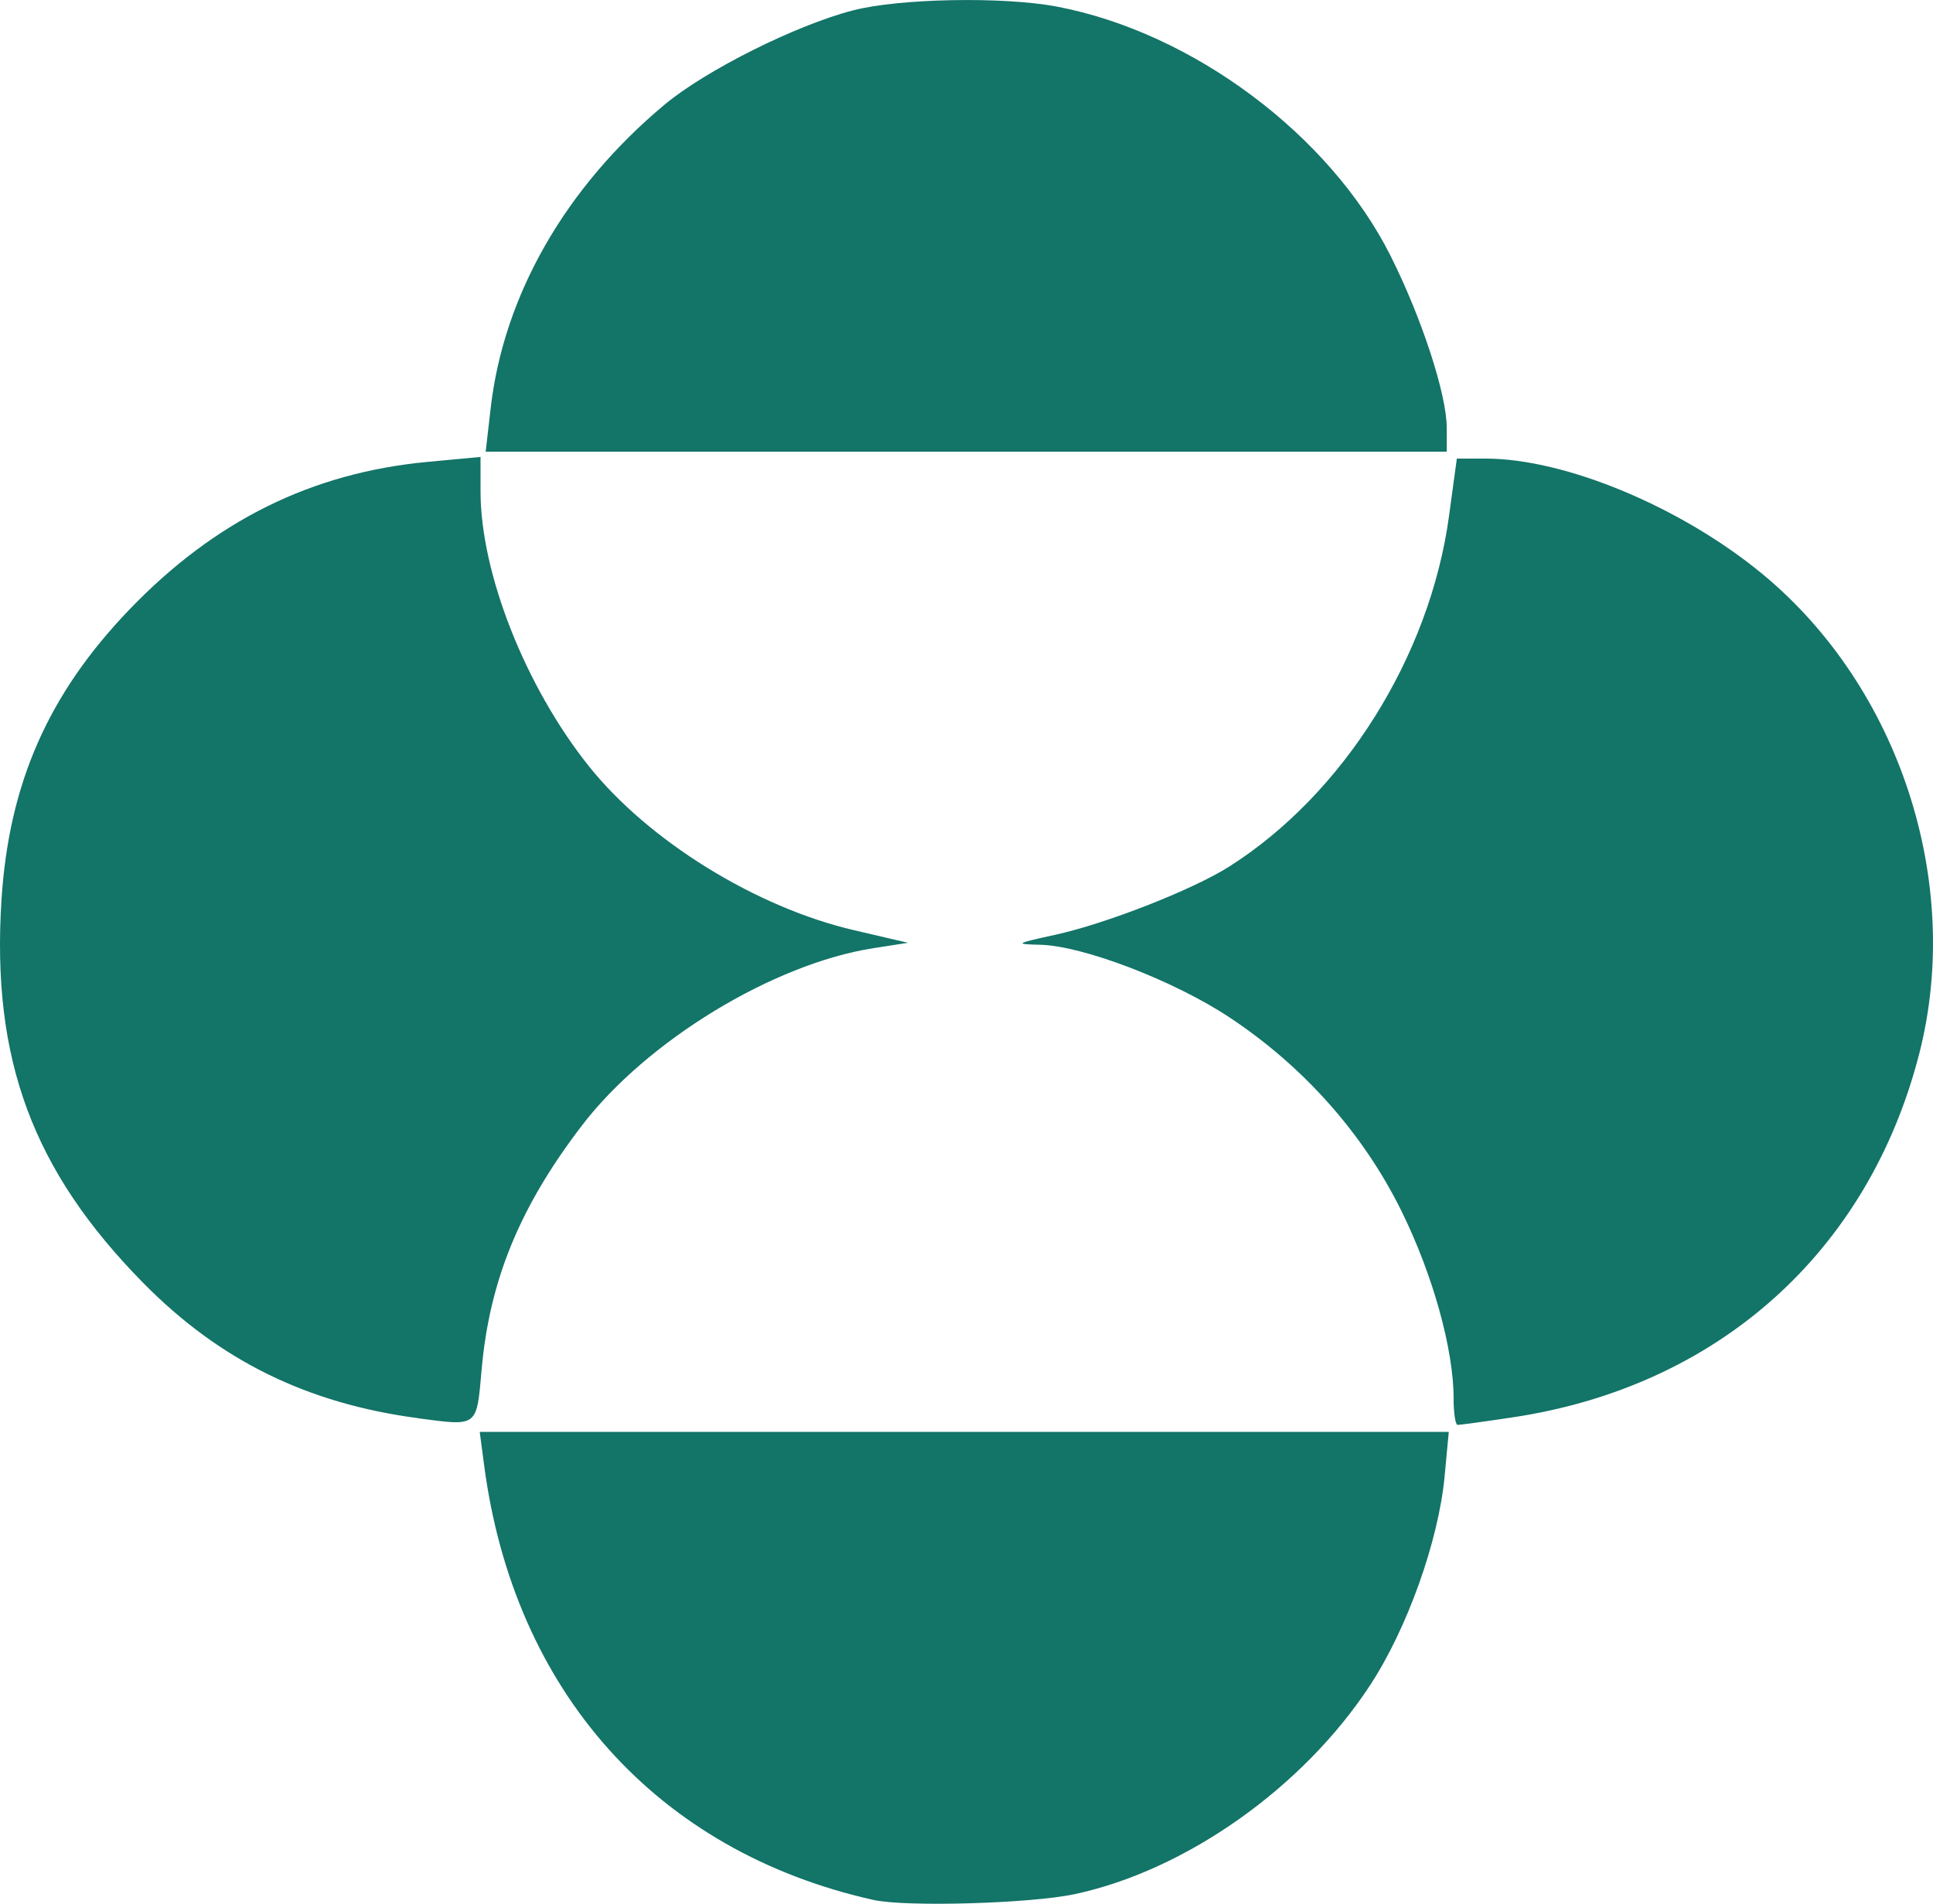
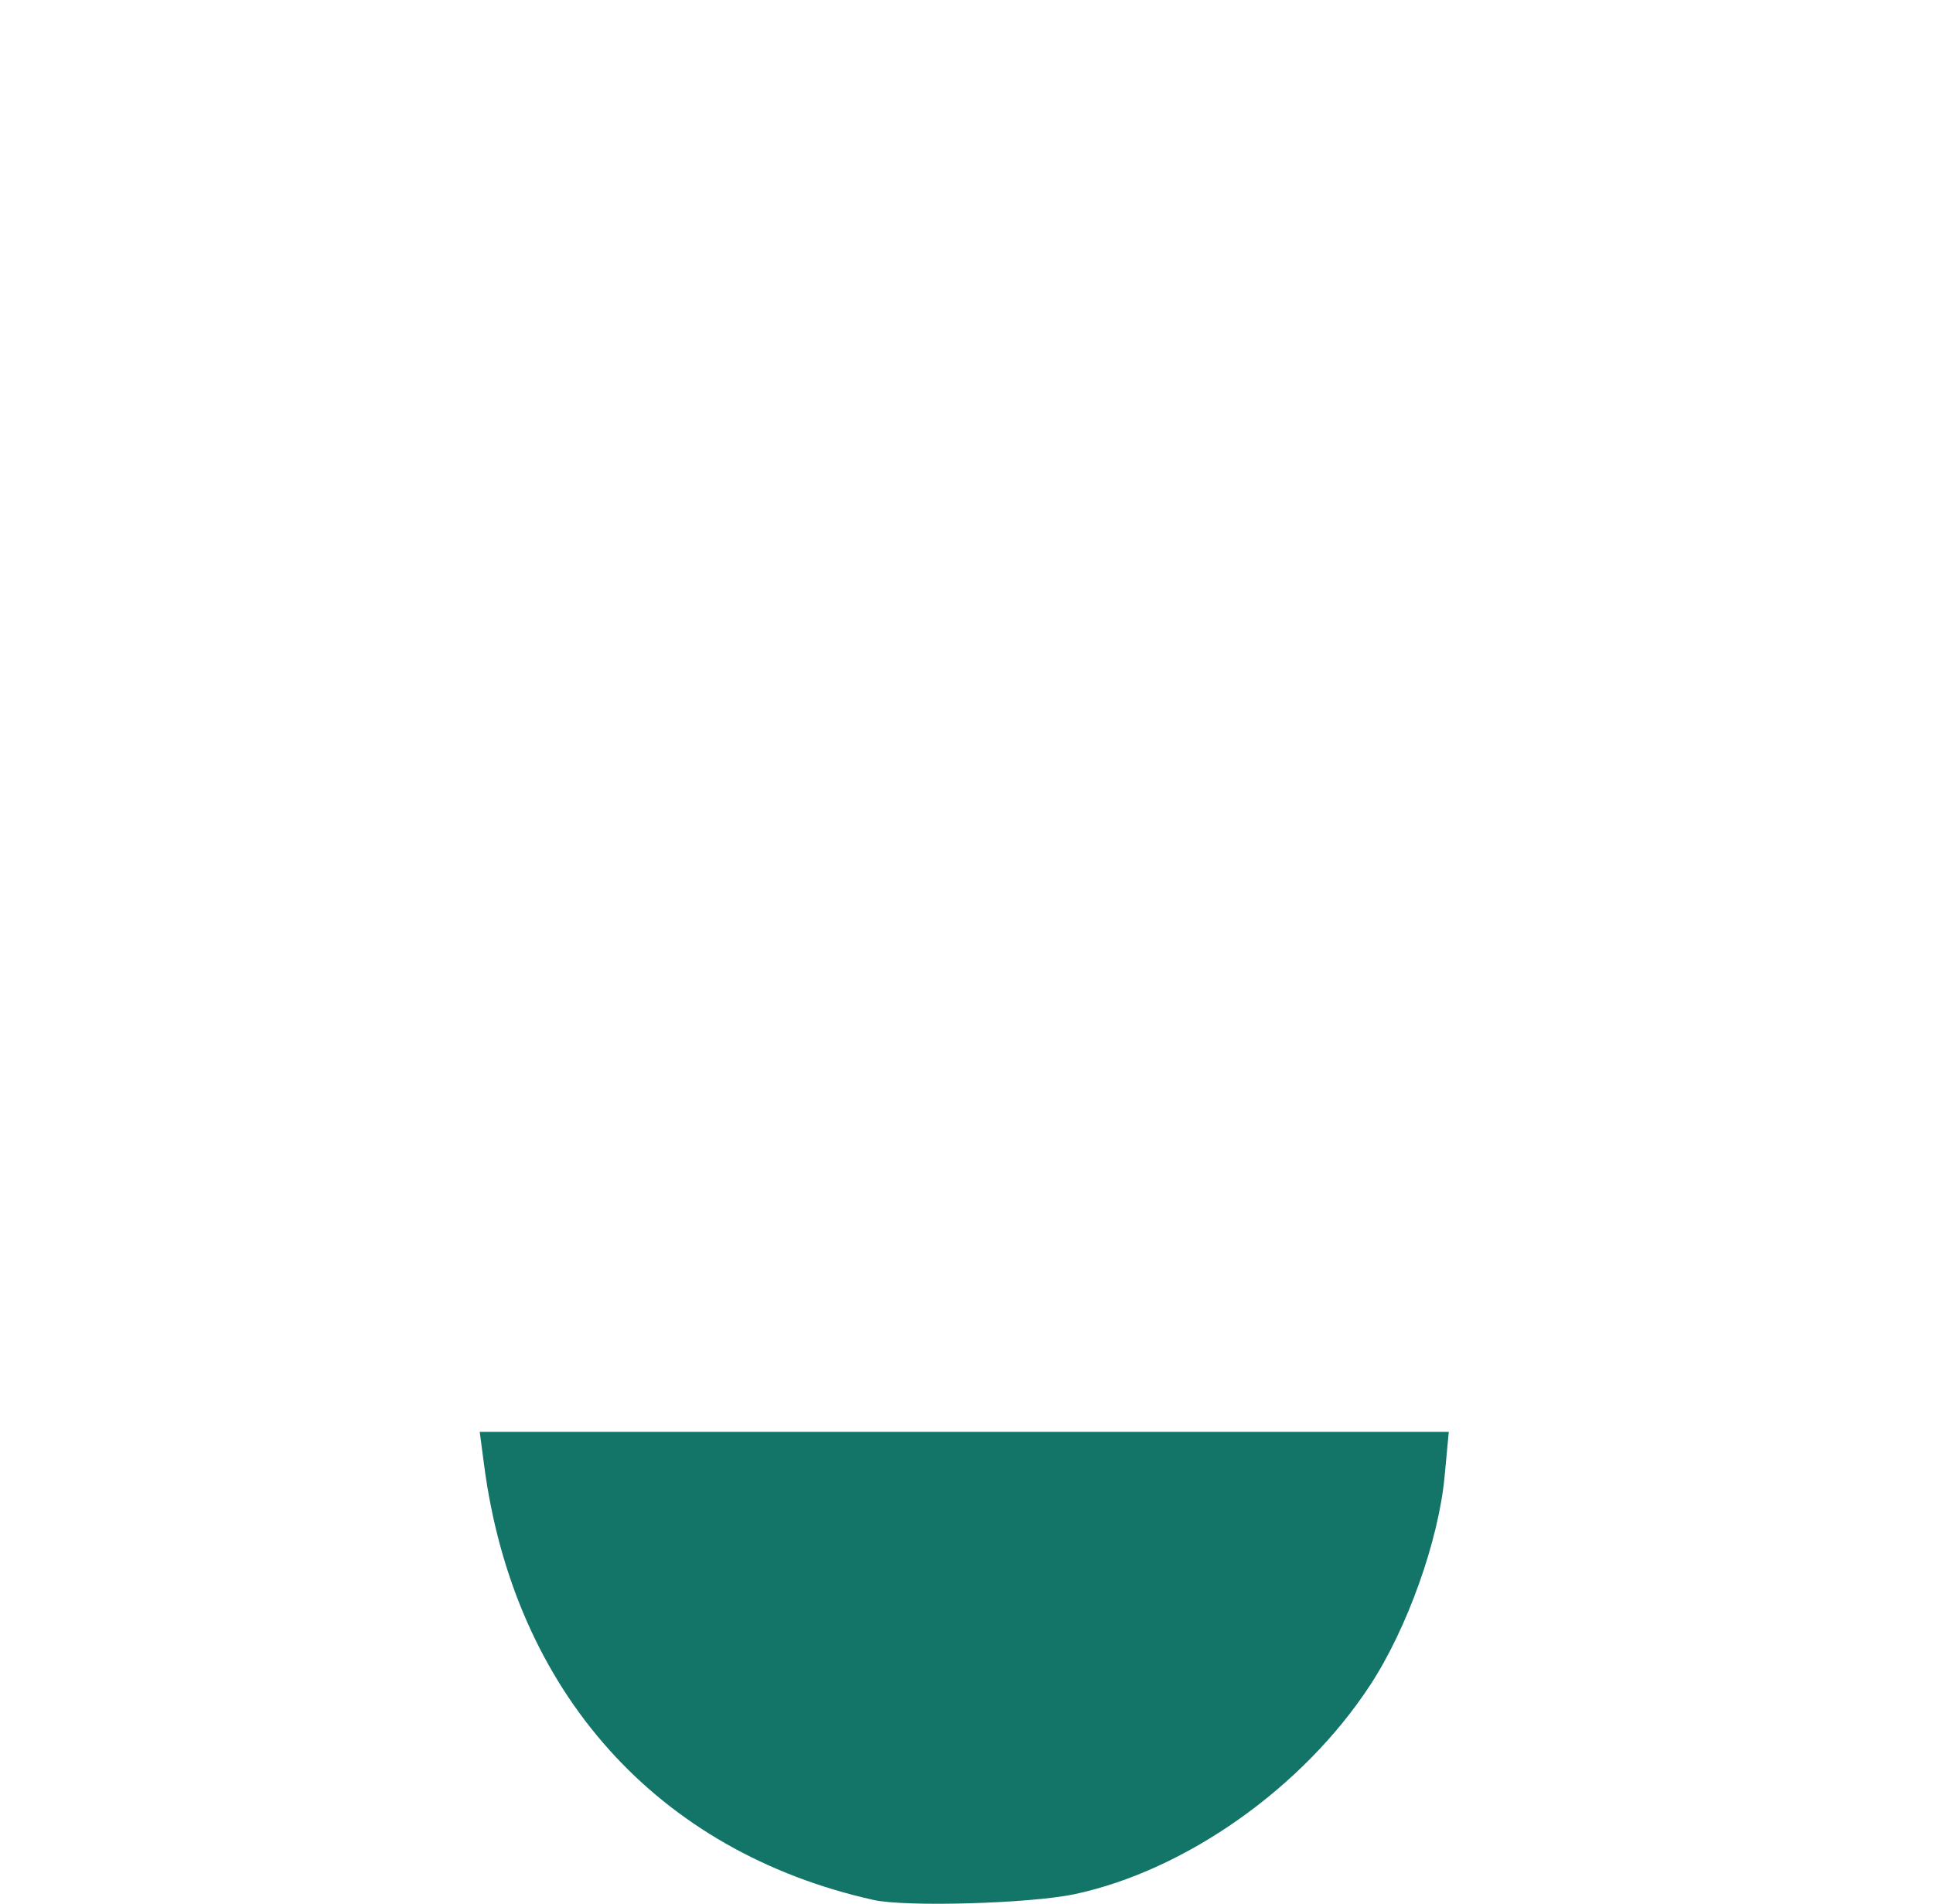
<svg xmlns="http://www.w3.org/2000/svg" viewBox="0 0 929.21 914.97">
  <defs>
    <style>.cls-1{fill:#137468;}</style>
  </defs>
  <title>favicon</title>
  <g id="Layer_2" data-name="Layer 2">
    <g id="Layer_1-2" data-name="Layer 1">
      <path class="cls-1" d="M419.81,913.12C315.81,889.85,247,813,232.7,704.05l-2.09-15.87H696.44l-2,21.35c-2.88,30.85-17.89,73-35.74,100.28C626.48,859.11,570,899,516.5,910.37,495.09,914.9,435.37,916.6,419.81,913.12Z" />
-       <path class="cls-1" d="M201,681.6c-53.31-7.05-95.39-27.73-132-64.86C15.7,562.69-4.15,509.12.71,432.57c3.55-56,22.49-99,61.46-139.58,41.08-42.73,87.59-65.76,143.35-71L231,219.61v16.57c0,39.14,21.42,93.57,51.92,131.87,28.68,36,80.49,68.09,127.79,79.06l25.78,6-16.58,2.59c-48.23,7.51-109.06,44.53-140.23,85.31-29.83,39-44.35,74.37-48.14,117.09-2.48,28-1.62,27.37-30.62,23.53Zm497.8-9.29c-.11-24.21-10-59.61-25.17-90.41-18.33-37.13-47.16-69.53-82.84-93.08-26.59-17.55-70.26-34.28-90.74-34.75-12.48-.29-12-.61,7-4.75,24.5-5.33,66.15-21.63,83.78-32.79,54.92-34.78,96.53-101.07,105.71-168.4l3.78-27.73h13.76c38.3,0,94,23.21,133.09,55.44C913,330.16,943.7,423.9,922.63,506.28c-24.44,95.58-97.06,160.4-196.06,175-13.21,2-24.86,3.55-25.89,3.55s-1.9-5.64-1.93-12.53Z" />
-       <path class="cls-1" d="M235.84,196.45C242,142.06,271.81,90,319.57,50.21,339.38,33.72,382.53,12.12,410,5c22.22-5.79,72.26-6.72,98-1.84,65.24,12.38,131.2,61.59,160.41,119.7,15.06,30,27.06,66.72,27.06,82.87v11.35h-462Z" />
    </g>
  </g>
</svg>